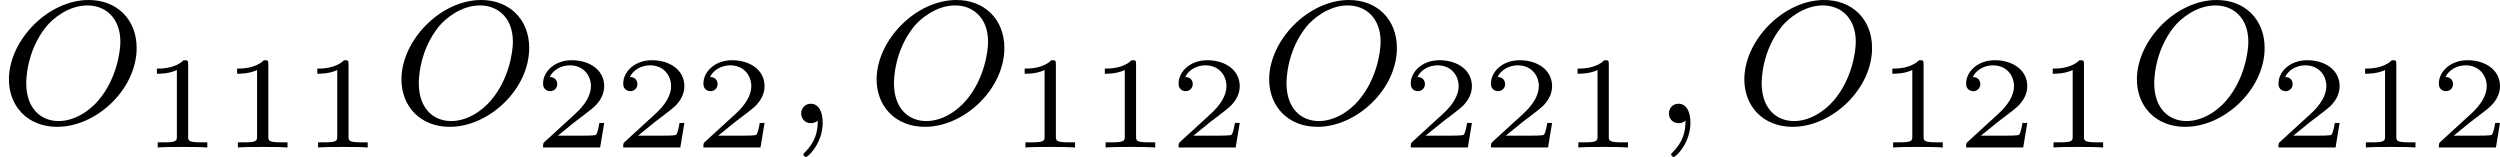
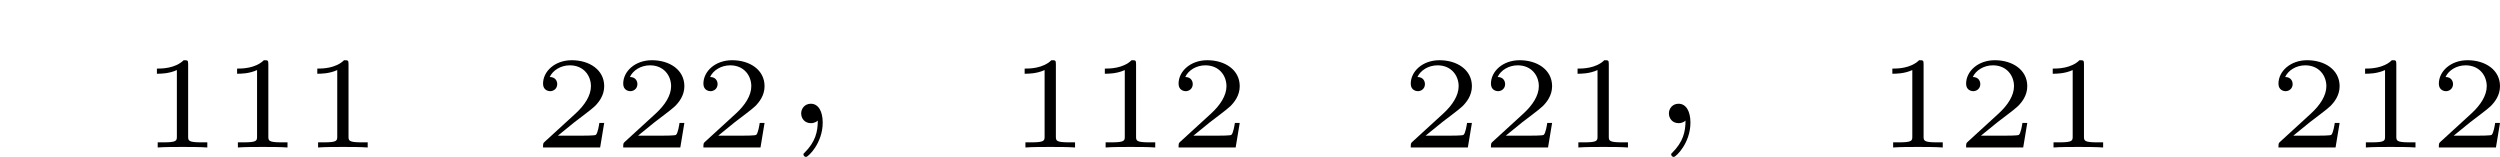
<svg xmlns="http://www.w3.org/2000/svg" xmlns:xlink="http://www.w3.org/1999/xlink" version="1.1" width="227.772pt" height="14.298pt" viewBox="227.69 25.312 227.772 14.298">
  <defs>
    <path id="g2-49" d="M2.146-3.796C2.146-3.975 2.122-3.975 1.943-3.975C1.548-3.593 .938-3.593 .723-3.593V-3.359C.879-3.359 1.273-3.359 1.632-3.527V-.508C1.632-.311 1.632-.233 1.016-.233H.759V0C1.088-.024 1.554-.024 1.889-.024S2.69-.024 3.019 0V-.233H2.762C2.146-.233 2.146-.311 2.146-.508V-3.796Z" />
    <path id="g2-50" d="M3.216-1.118H2.995C2.983-1.034 2.923-.64 2.833-.574C2.792-.538 2.307-.538 2.224-.538H1.106L1.871-1.16C2.074-1.321 2.606-1.704 2.792-1.883C2.971-2.062 3.216-2.367 3.216-2.792C3.216-3.539 2.54-3.975 1.739-3.975C.968-3.975 .43-3.467 .43-2.905C.43-2.6 .687-2.564 .753-2.564C.903-2.564 1.076-2.672 1.076-2.887C1.076-3.019 .998-3.21 .735-3.21C.873-3.515 1.237-3.742 1.65-3.742C2.277-3.742 2.612-3.276 2.612-2.792C2.612-2.367 2.331-1.931 1.913-1.548L.496-.251C.436-.191 .43-.185 .43 0H3.031L3.216-1.118Z" />
    <path id="g1-59" d="M1.49-.12C1.49 .399 1.379 .853 .885 1.347C.853 1.371 .837 1.387 .837 1.427C.837 1.49 .901 1.538 .956 1.538C1.052 1.538 1.714 .909 1.714-.024C1.714-.534 1.522-.885 1.172-.885C.893-.885 .733-.662 .733-.446C.733-.223 .885 0 1.18 0C1.371 0 1.49-.112 1.49-.12Z" />
-     <path id="g1-79" d="M6.225-3.427C6.225-4.734 5.316-5.611 4.041-5.611C2.184-5.611 .406-3.77 .406-1.993C.406-.765 1.267 .167 2.606 .167C4.392 .167 6.225-1.546 6.225-3.427ZM2.67-.096C1.857-.096 1.196-.677 1.196-1.817C1.196-1.945 1.196-3.276 2.112-4.407C2.407-4.766 3.124-5.364 3.985-5.364C4.782-5.364 5.483-4.814 5.483-3.706C5.483-3.268 5.316-2.024 4.495-1.052C4.033-.502 3.347-.096 2.67-.096Z" />
  </defs>
  <g id="page7" transform="matrix(2 0 0 2 0 0)">
    <use x="113.845" y="18.267" xlink:href="#g1-79" />
    <use x="120.27" y="19.374" xlink:href="#g2-49" />
    <use x="123.923" y="19.374" xlink:href="#g2-49" />
    <use x="127.576" y="19.374" xlink:href="#g2-49" />
    <use x="131.727" y="18.267" xlink:href="#g1-79" />
    <use x="138.153" y="19.374" xlink:href="#g2-50" />
    <use x="141.805" y="19.374" xlink:href="#g2-50" />
    <use x="145.458" y="19.374" xlink:href="#g2-50" />
    <use x="149.609" y="18.267" xlink:href="#g1-59" />
    <use x="153.373" y="18.267" xlink:href="#g1-79" />
    <use x="159.799" y="19.374" xlink:href="#g2-49" />
    <use x="163.452" y="19.374" xlink:href="#g2-49" />
    <use x="167.104" y="19.374" xlink:href="#g2-50" />
    <use x="171.255" y="18.267" xlink:href="#g1-79" />
    <use x="177.681" y="19.374" xlink:href="#g2-50" />
    <use x="181.334" y="19.374" xlink:href="#g2-50" />
    <use x="184.987" y="19.374" xlink:href="#g2-49" />
    <use x="189.138" y="18.267" xlink:href="#g1-59" />
    <use x="192.901" y="18.267" xlink:href="#g1-79" />
    <use x="199.327" y="19.374" xlink:href="#g2-49" />
    <use x="202.98" y="19.374" xlink:href="#g2-50" />
    <use x="206.633" y="19.374" xlink:href="#g2-49" />
    <use x="210.784" y="18.267" xlink:href="#g1-79" />
    <use x="217.209" y="19.374" xlink:href="#g2-50" />
    <use x="220.862" y="19.374" xlink:href="#g2-49" />
    <use x="224.515" y="19.374" xlink:href="#g2-50" />
  </g>
</svg>